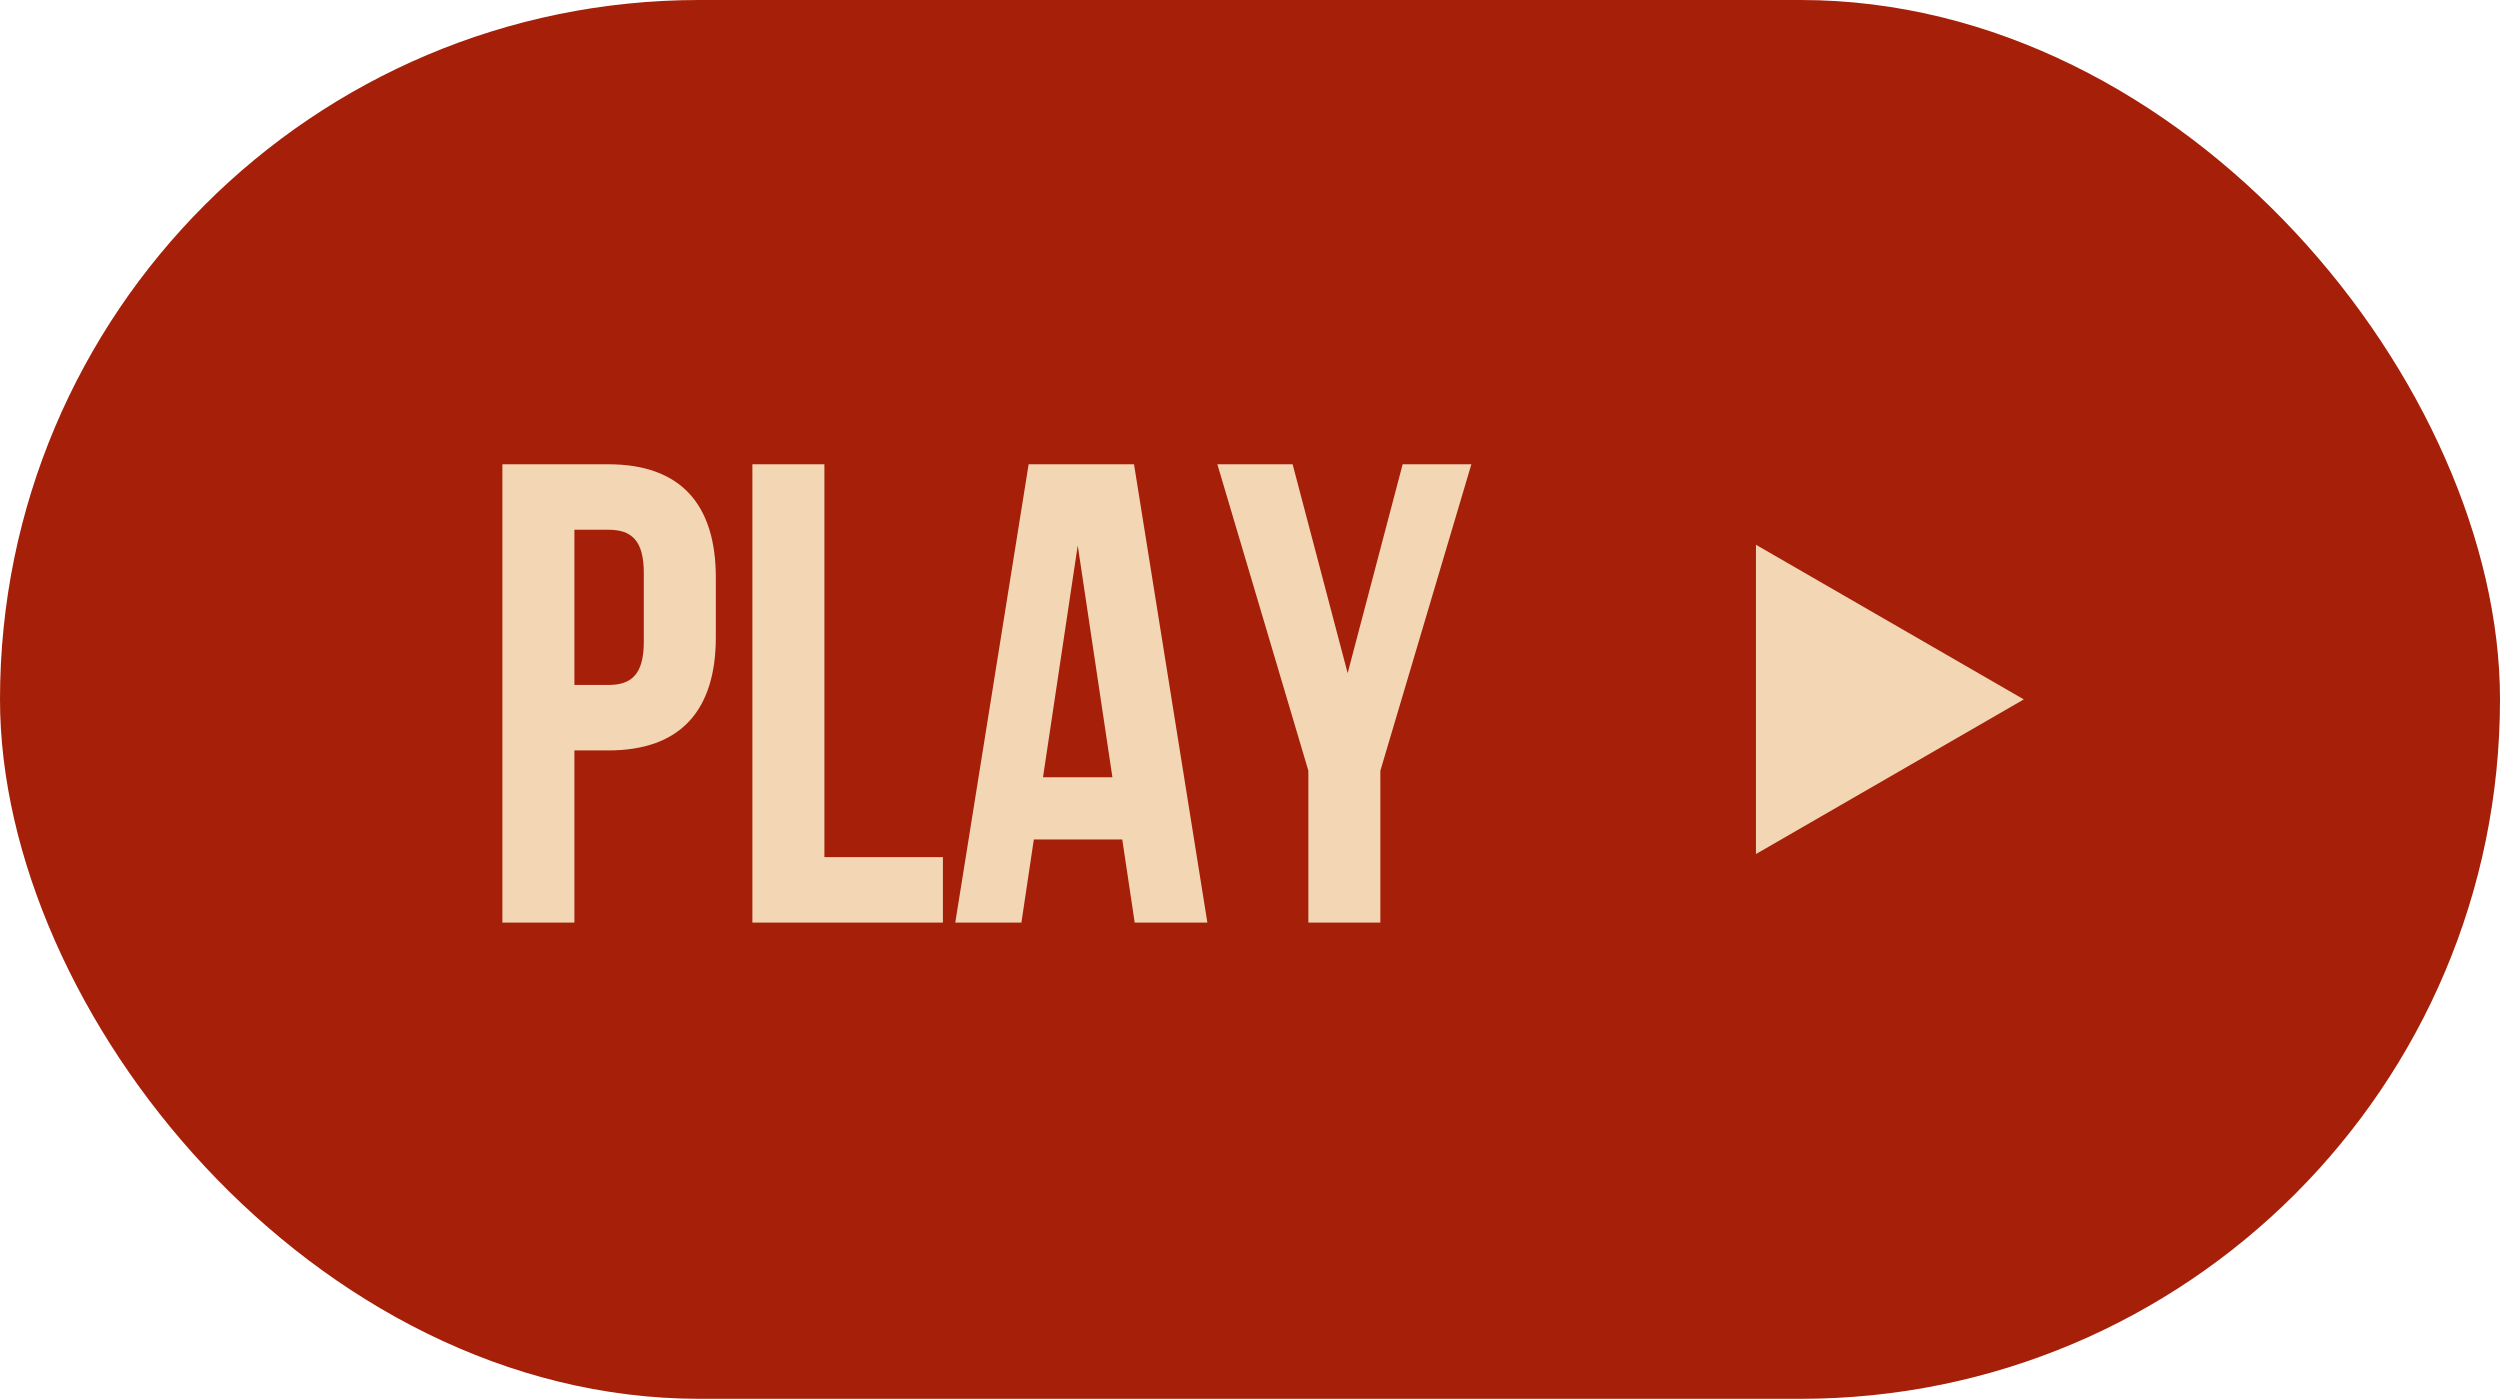
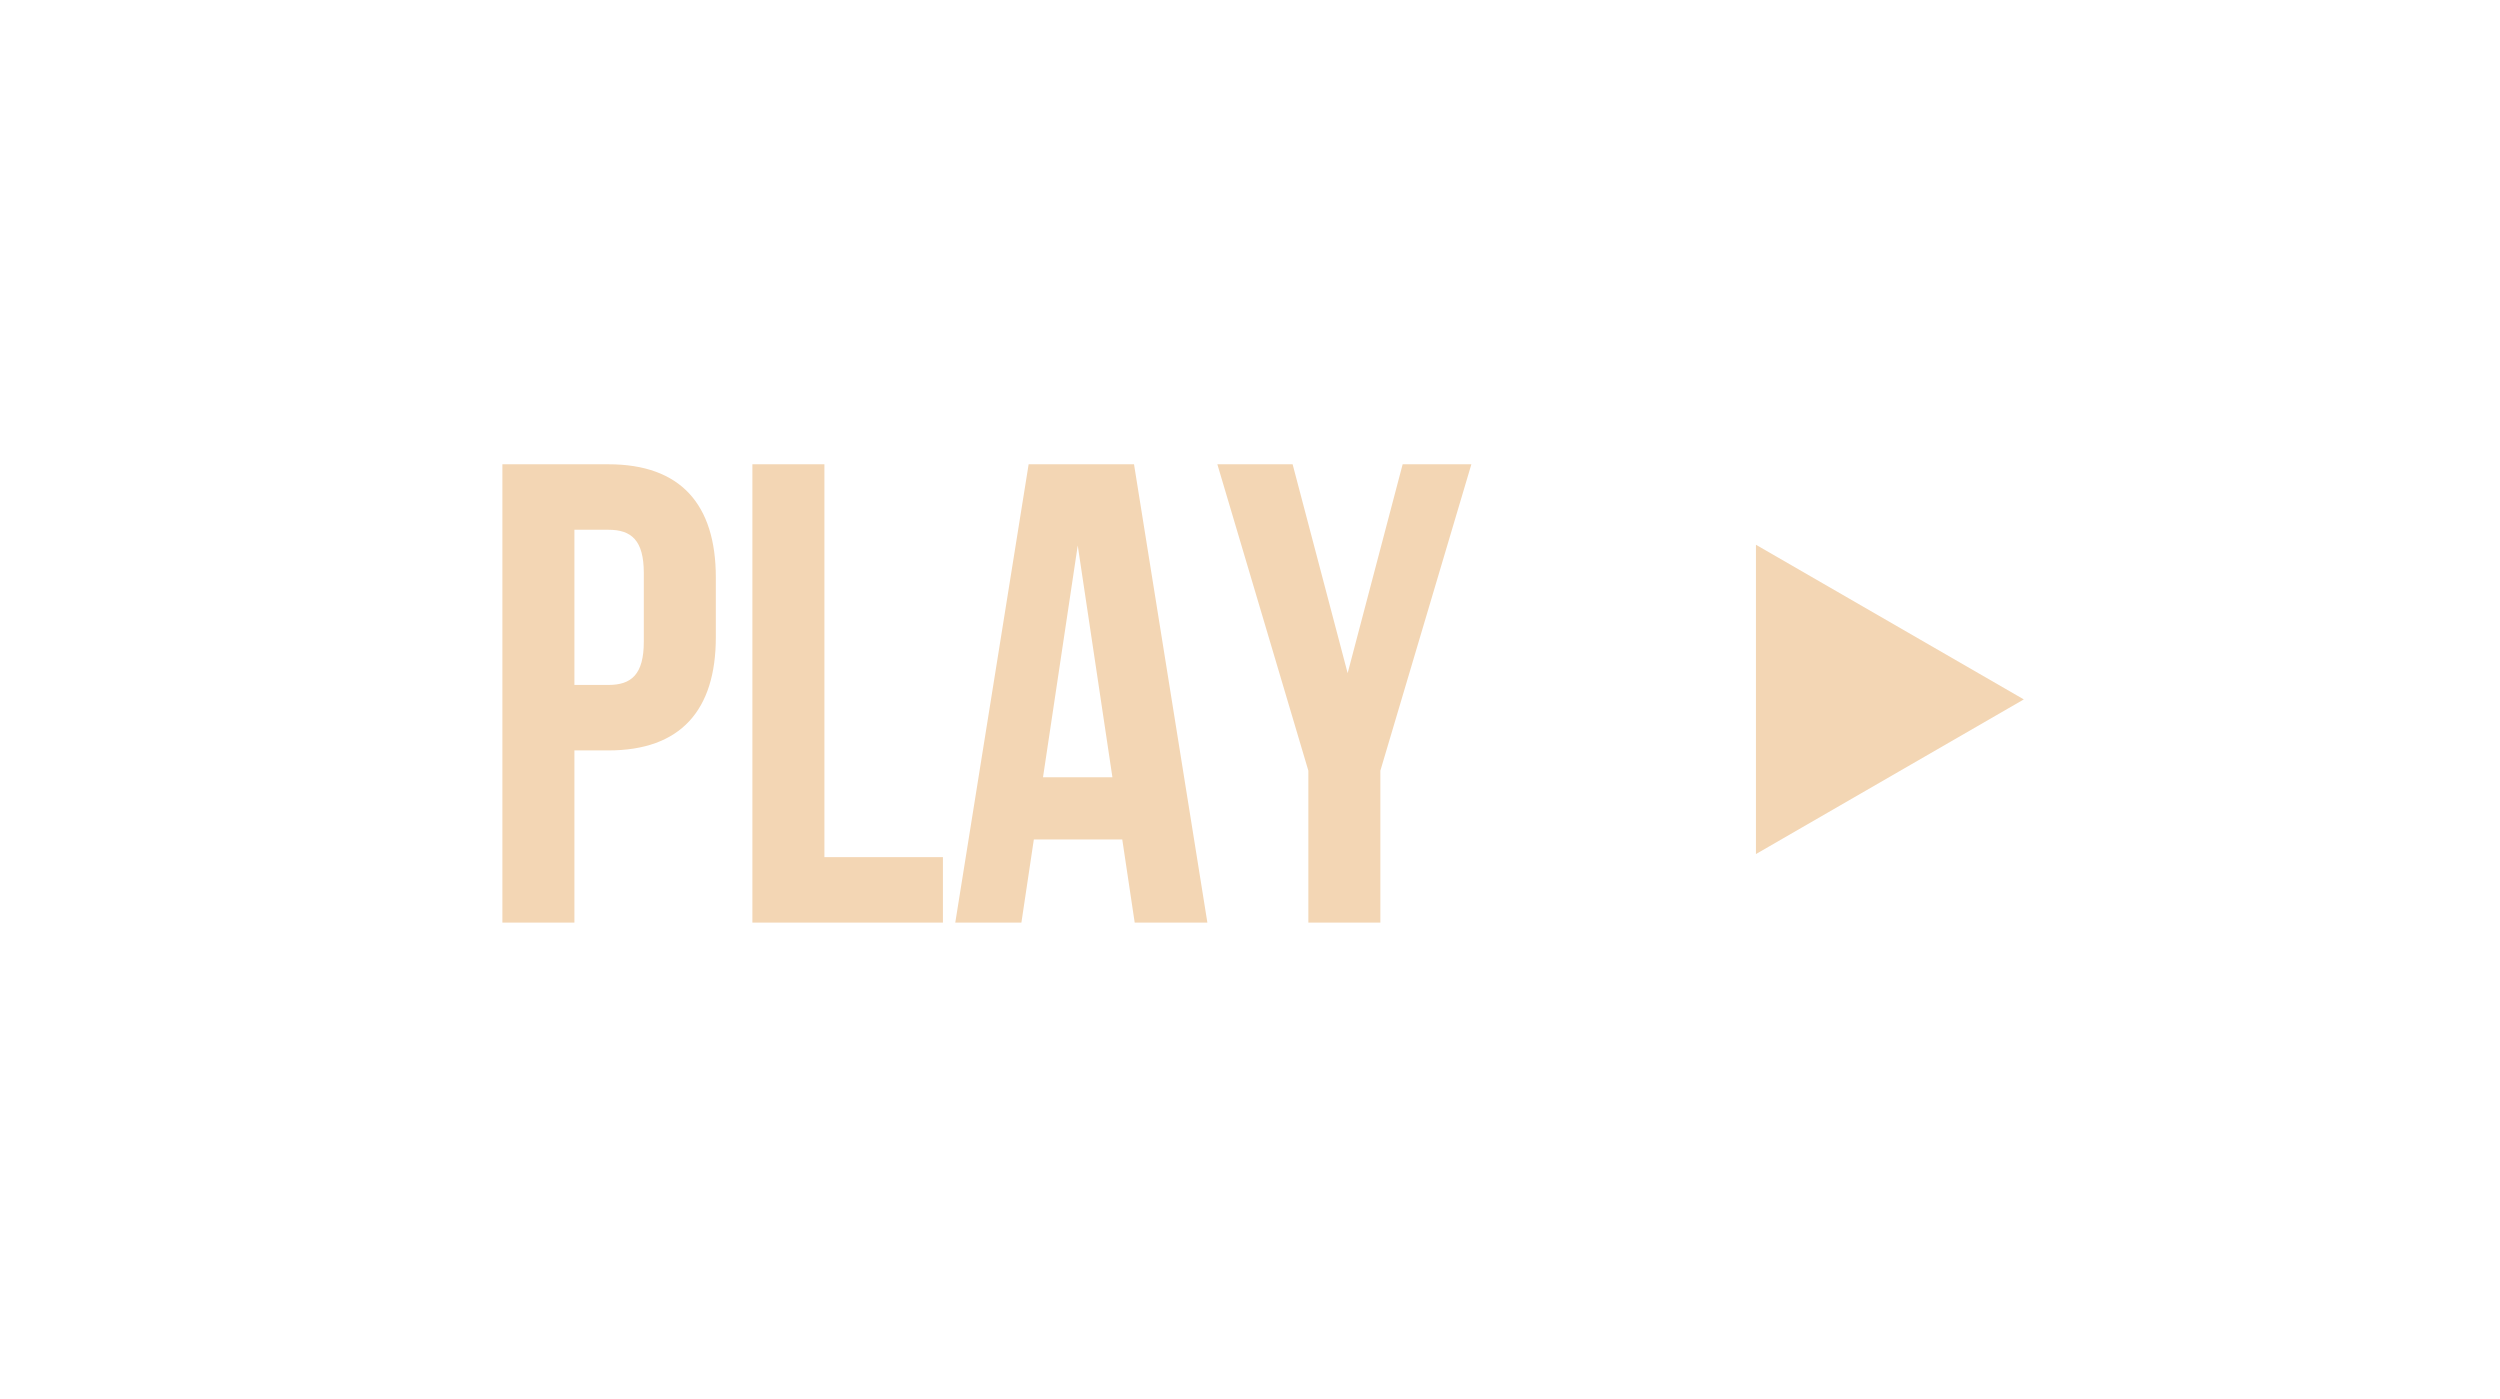
<svg xmlns="http://www.w3.org/2000/svg" width="84" height="47" viewBox="0 0 84 47" fill="none">
-   <rect width="84" height="47" rx="23.5" fill="#A61F09" />
  <path d="M20.444 15.6C22.864 15.6 24.052 16.942 24.052 19.406V21.408C24.052 23.872 22.864 25.214 20.444 25.214H19.3V31H16.88V15.6H20.444ZM19.3 17.8V23.014H20.444C21.214 23.014 21.632 22.662 21.632 21.562V19.252C21.632 18.152 21.214 17.8 20.444 17.8H19.3ZM25.28 15.6H27.7V28.8H31.682V31H25.28V15.6ZM40.568 31H38.126L37.708 28.206H34.737L34.319 31H32.097L34.562 15.6H38.103L40.568 31ZM35.045 26.116H37.377L36.212 18.328L35.045 26.116ZM43.961 25.896L40.903 15.6H43.432L45.281 22.618L47.129 15.6H49.438L46.38 25.896V31H43.961V25.896Z" fill="#F3D6B4" />
  <path d="M68 23.5L59 28.696V18.304L68 23.5Z" fill="#F3D6B4" />
</svg>